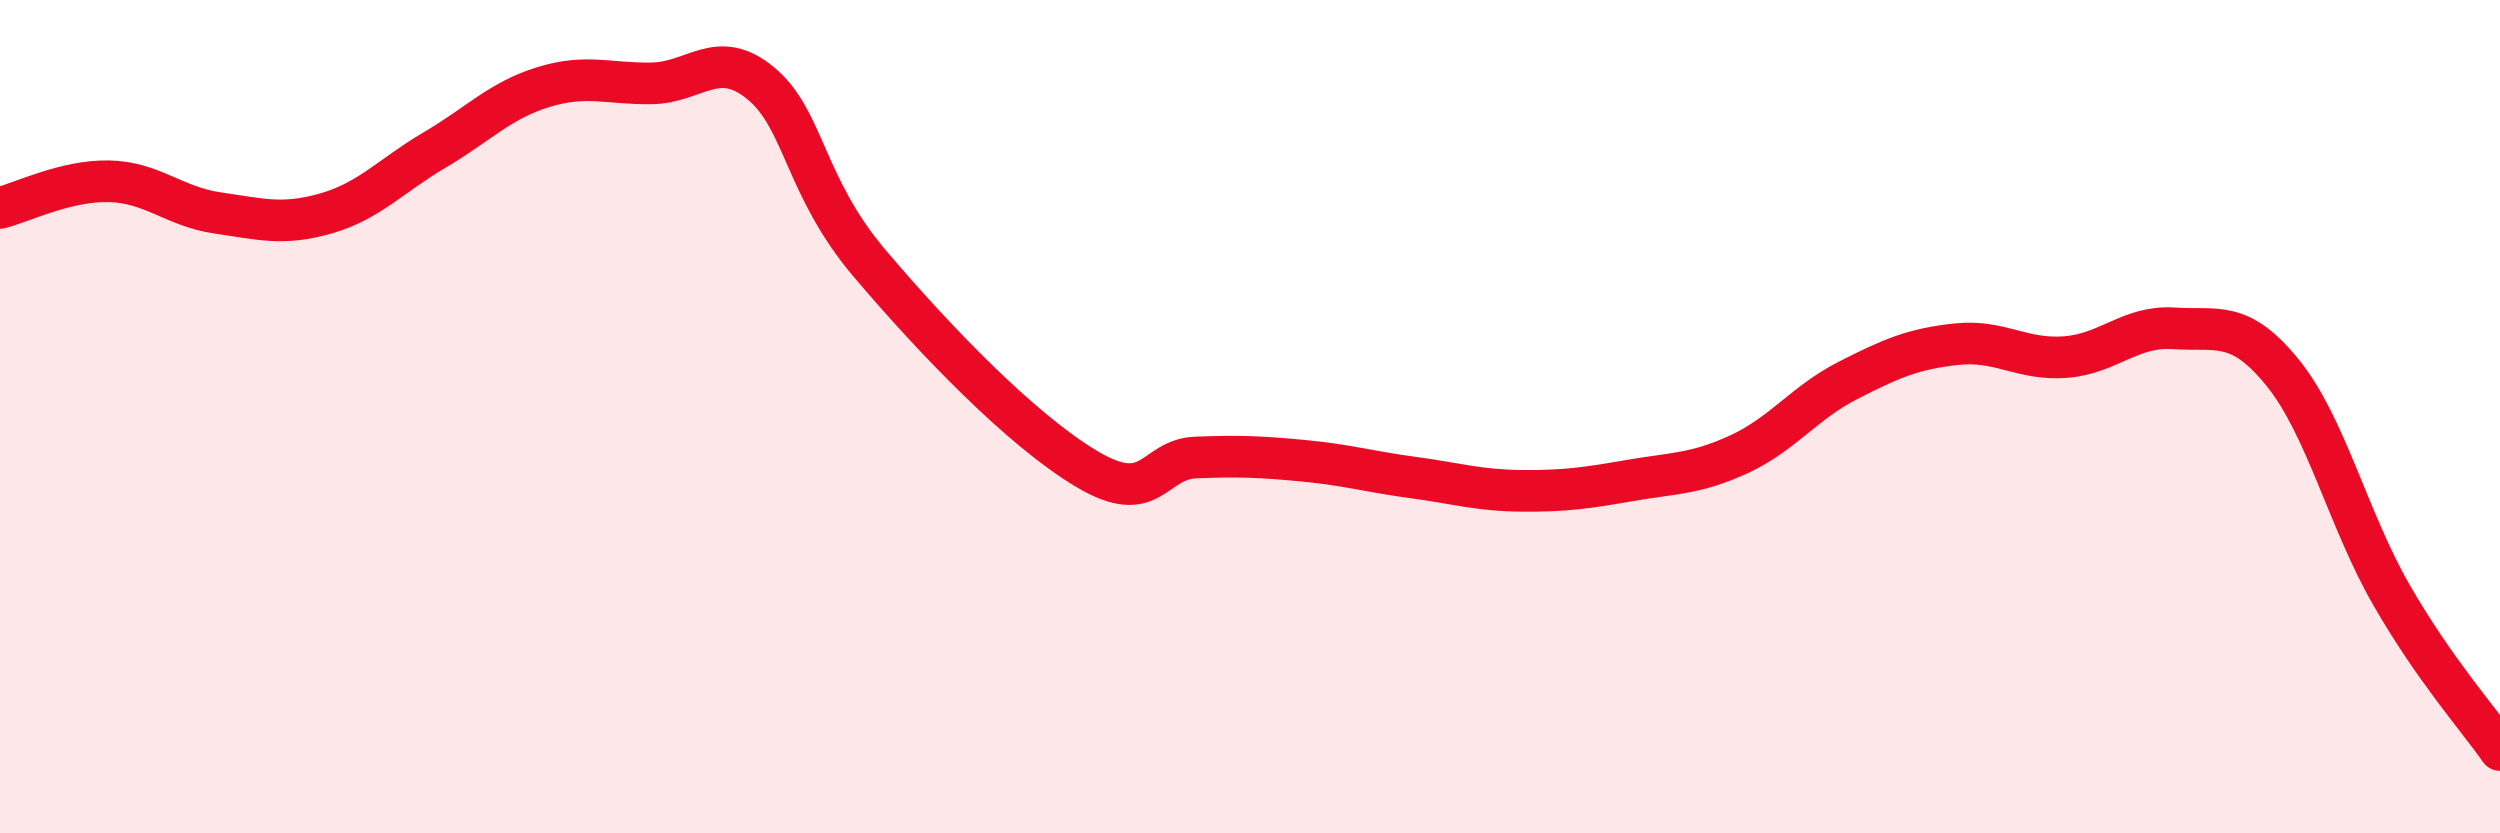
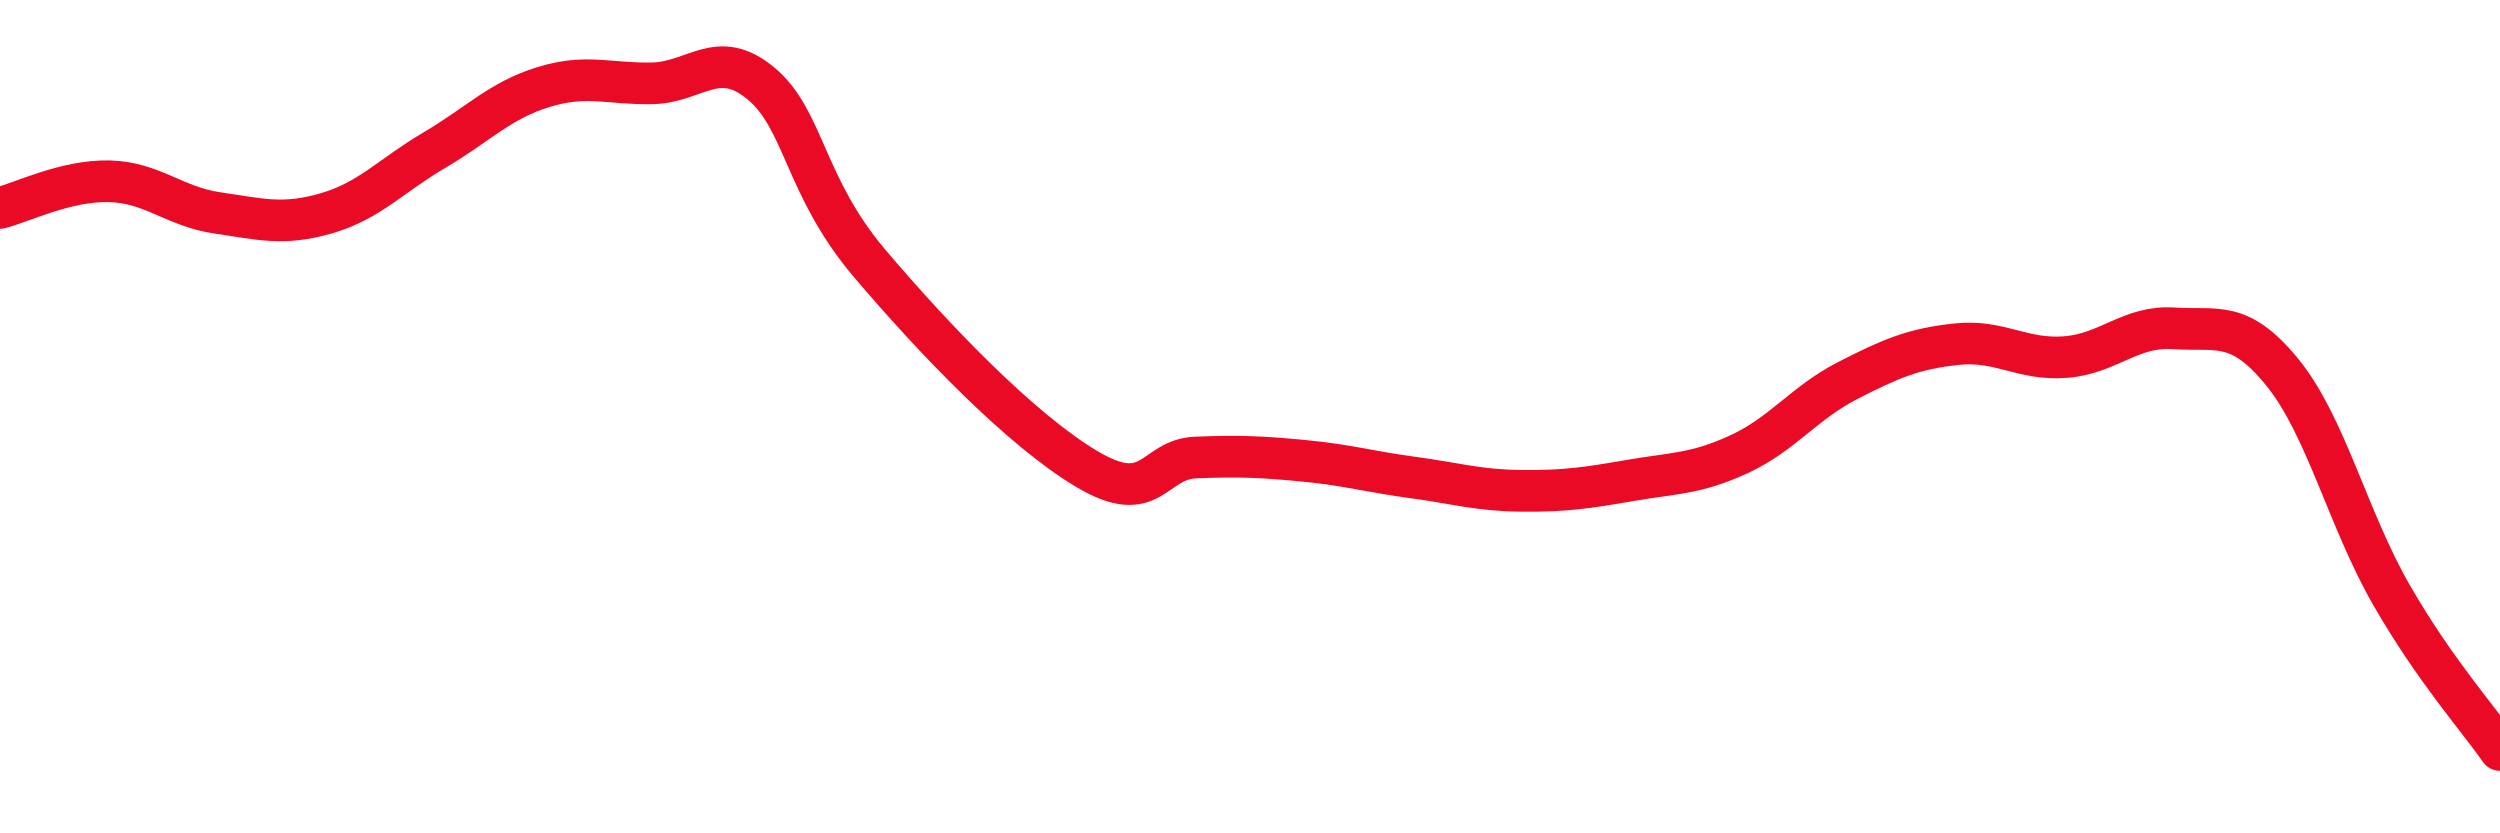
<svg xmlns="http://www.w3.org/2000/svg" width="60" height="20" viewBox="0 0 60 20">
-   <path d="M 0,4.99 C 0.52,4.86 1.57,4.33 2.61,4.35 C 3.65,4.37 4.18,4.96 5.22,5.11 C 6.26,5.26 6.79,5.42 7.83,5.12 C 8.87,4.82 9.39,4.21 10.43,3.6 C 11.47,2.99 12,2.41 13.04,2.09 C 14.08,1.77 14.61,2.02 15.65,2 C 16.69,1.98 17.22,1.14 18.26,2 C 19.3,2.86 19.3,4.47 20.87,6.32 C 22.44,8.17 24.52,10.33 26.09,11.26 C 27.66,12.19 27.66,11.02 28.7,10.98 C 29.74,10.94 30.26,10.96 31.3,11.06 C 32.34,11.16 32.87,11.32 33.91,11.46 C 34.95,11.6 35.48,11.77 36.52,11.78 C 37.56,11.79 38.09,11.71 39.13,11.53 C 40.17,11.35 40.7,11.38 41.74,10.9 C 42.78,10.42 43.31,9.66 44.35,9.13 C 45.39,8.6 45.92,8.37 46.96,8.26 C 48,8.15 48.53,8.65 49.57,8.57 C 50.61,8.49 51.13,7.81 52.17,7.88 C 53.21,7.95 53.74,7.66 54.78,8.94 C 55.82,10.22 56.35,12.46 57.39,14.27 C 58.43,16.08 59.48,17.25 60,18L60 20L0 20Z" fill="#EB0A25" opacity="0.1" stroke-linecap="round" stroke-linejoin="round" />
  <path d="M 0,4.99 C 0.52,4.86 1.57,4.33 2.61,4.35 C 3.65,4.37 4.18,4.96 5.22,5.11 C 6.26,5.26 6.79,5.42 7.83,5.12 C 8.87,4.82 9.39,4.21 10.43,3.6 C 11.47,2.99 12,2.41 13.04,2.09 C 14.08,1.77 14.61,2.02 15.65,2 C 16.69,1.98 17.22,1.14 18.26,2 C 19.3,2.86 19.3,4.47 20.87,6.32 C 22.44,8.17 24.52,10.33 26.09,11.26 C 27.66,12.19 27.66,11.02 28.7,10.98 C 29.74,10.94 30.26,10.96 31.3,11.06 C 32.34,11.16 32.87,11.32 33.91,11.46 C 34.95,11.6 35.48,11.77 36.52,11.78 C 37.56,11.79 38.09,11.71 39.13,11.53 C 40.17,11.35 40.7,11.38 41.74,10.9 C 42.78,10.42 43.31,9.66 44.35,9.13 C 45.39,8.6 45.92,8.37 46.96,8.26 C 48,8.15 48.53,8.65 49.57,8.57 C 50.61,8.49 51.13,7.81 52.17,7.88 C 53.21,7.95 53.74,7.66 54.78,8.94 C 55.82,10.22 56.35,12.46 57.39,14.27 C 58.43,16.08 59.48,17.25 60,18" stroke="#EB0A25" stroke-width="1" fill="none" stroke-linecap="round" stroke-linejoin="round" />
</svg>